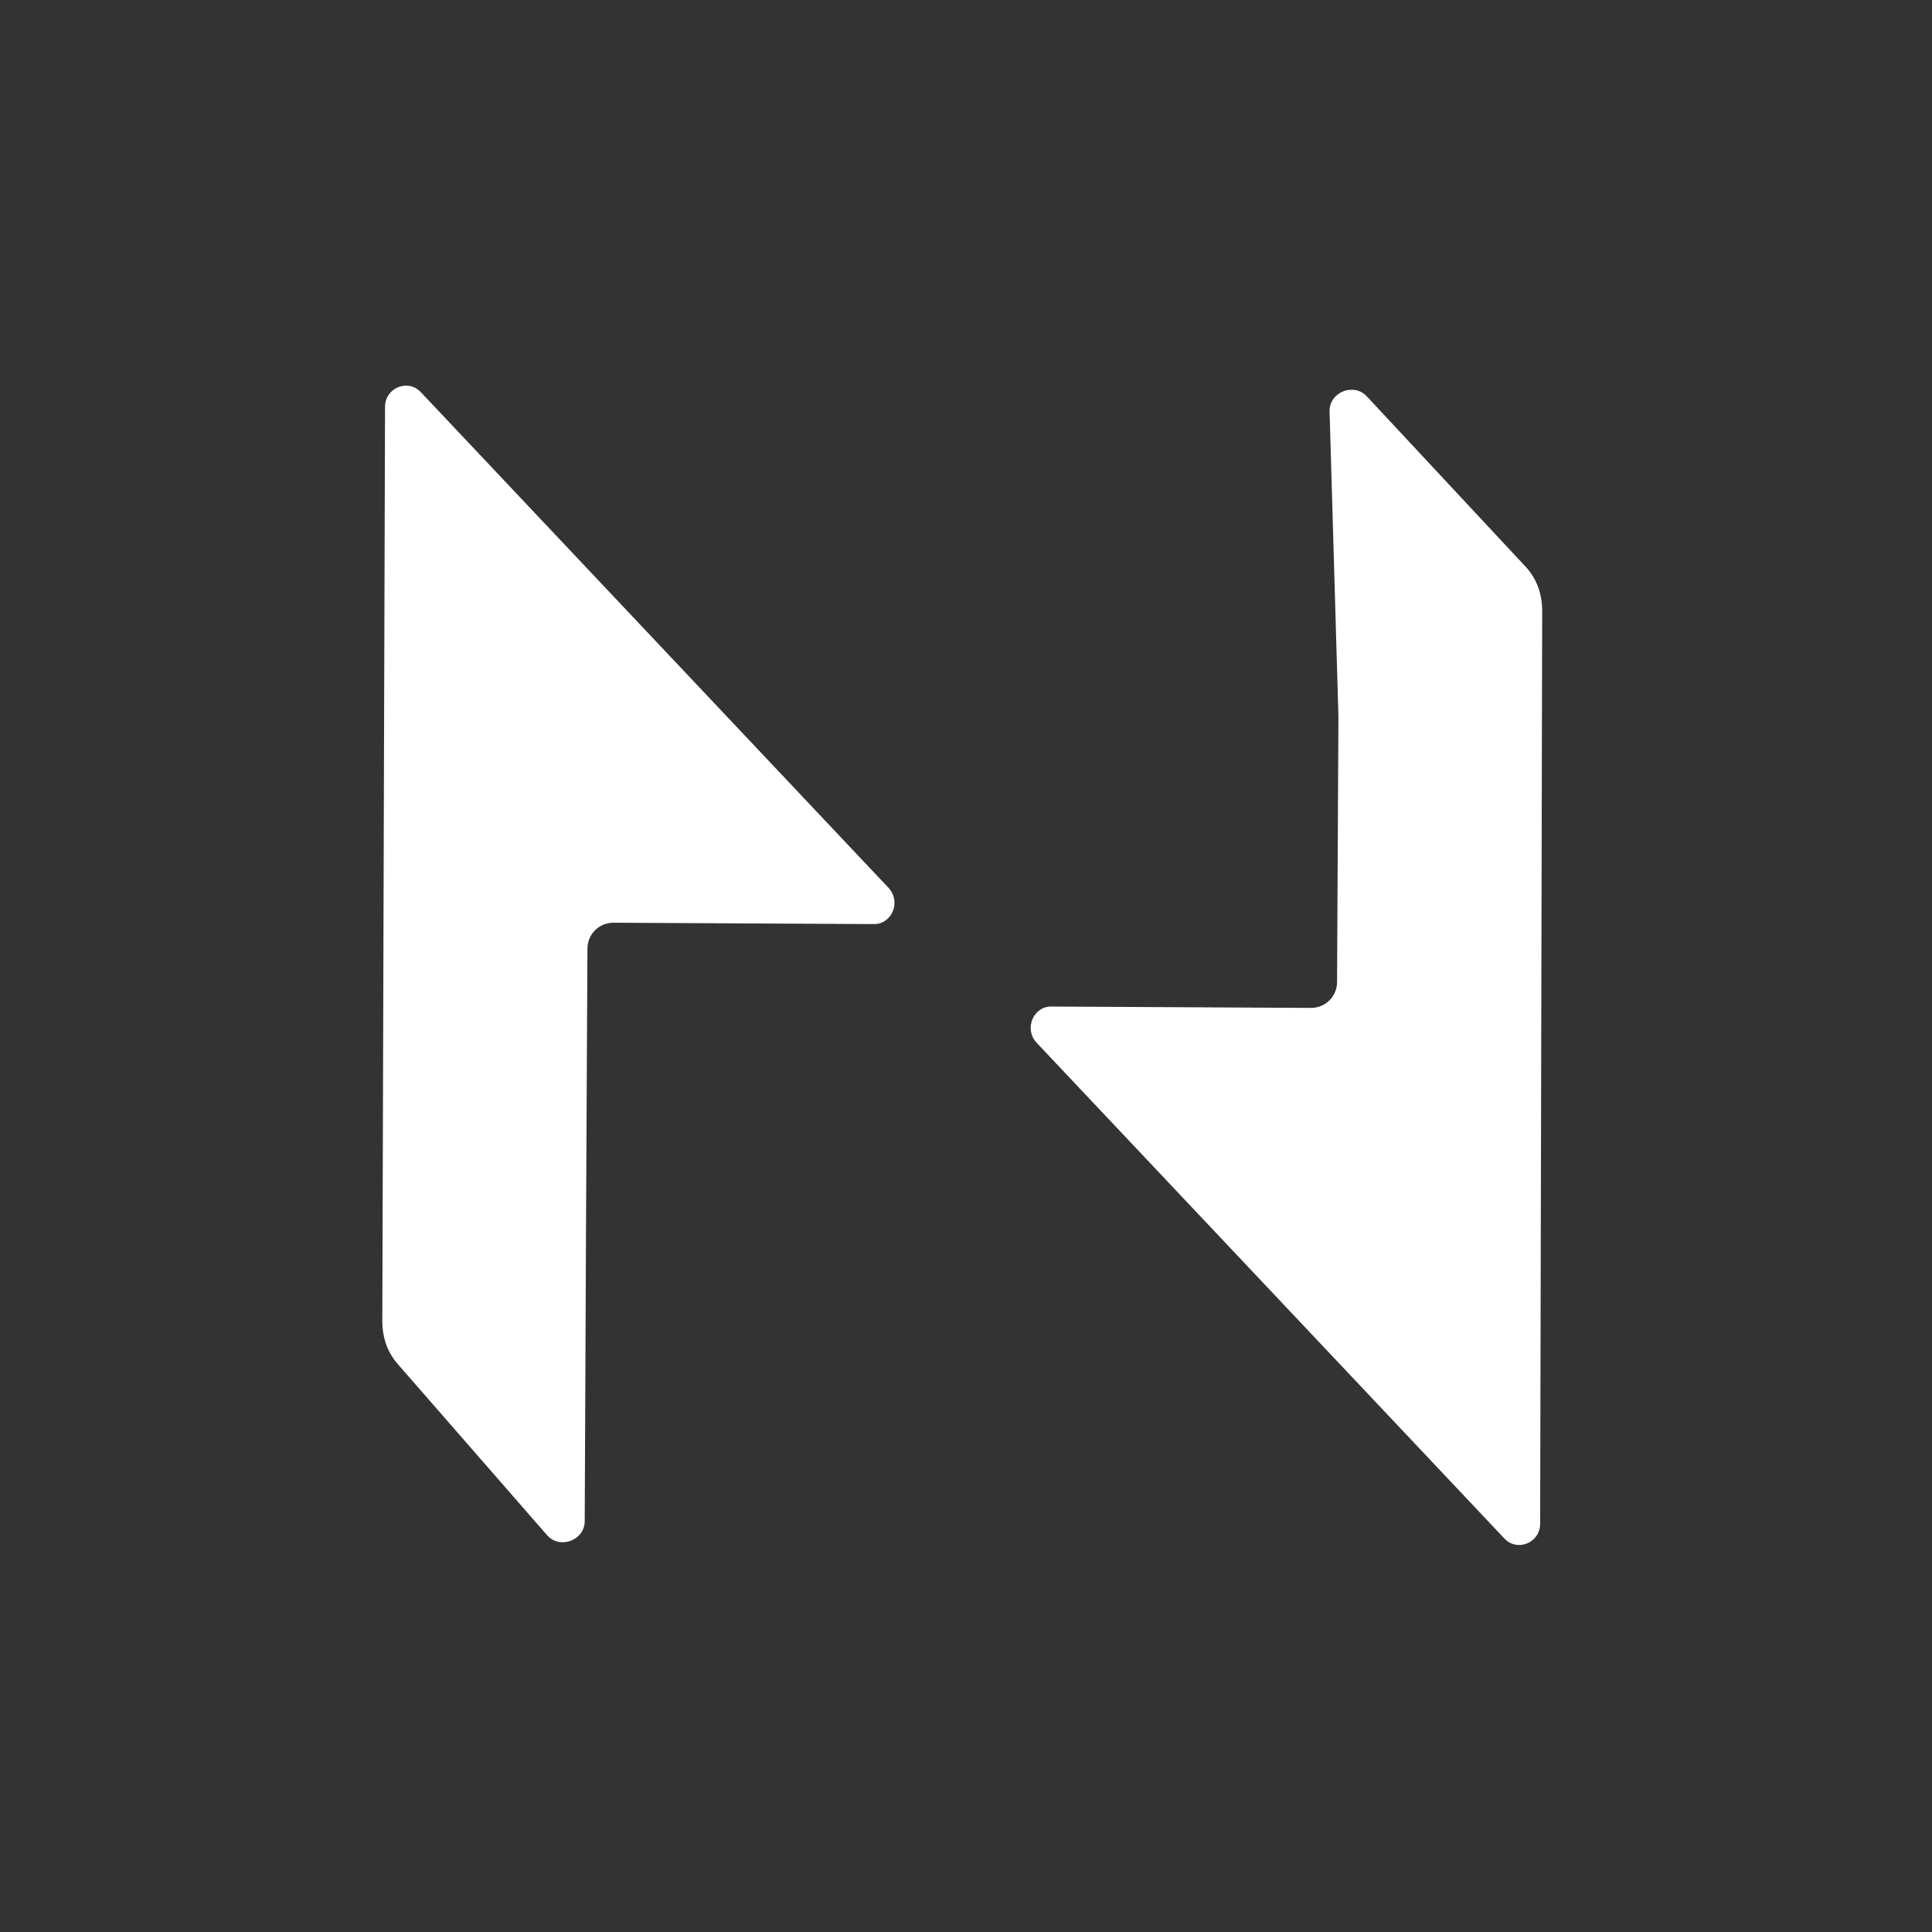
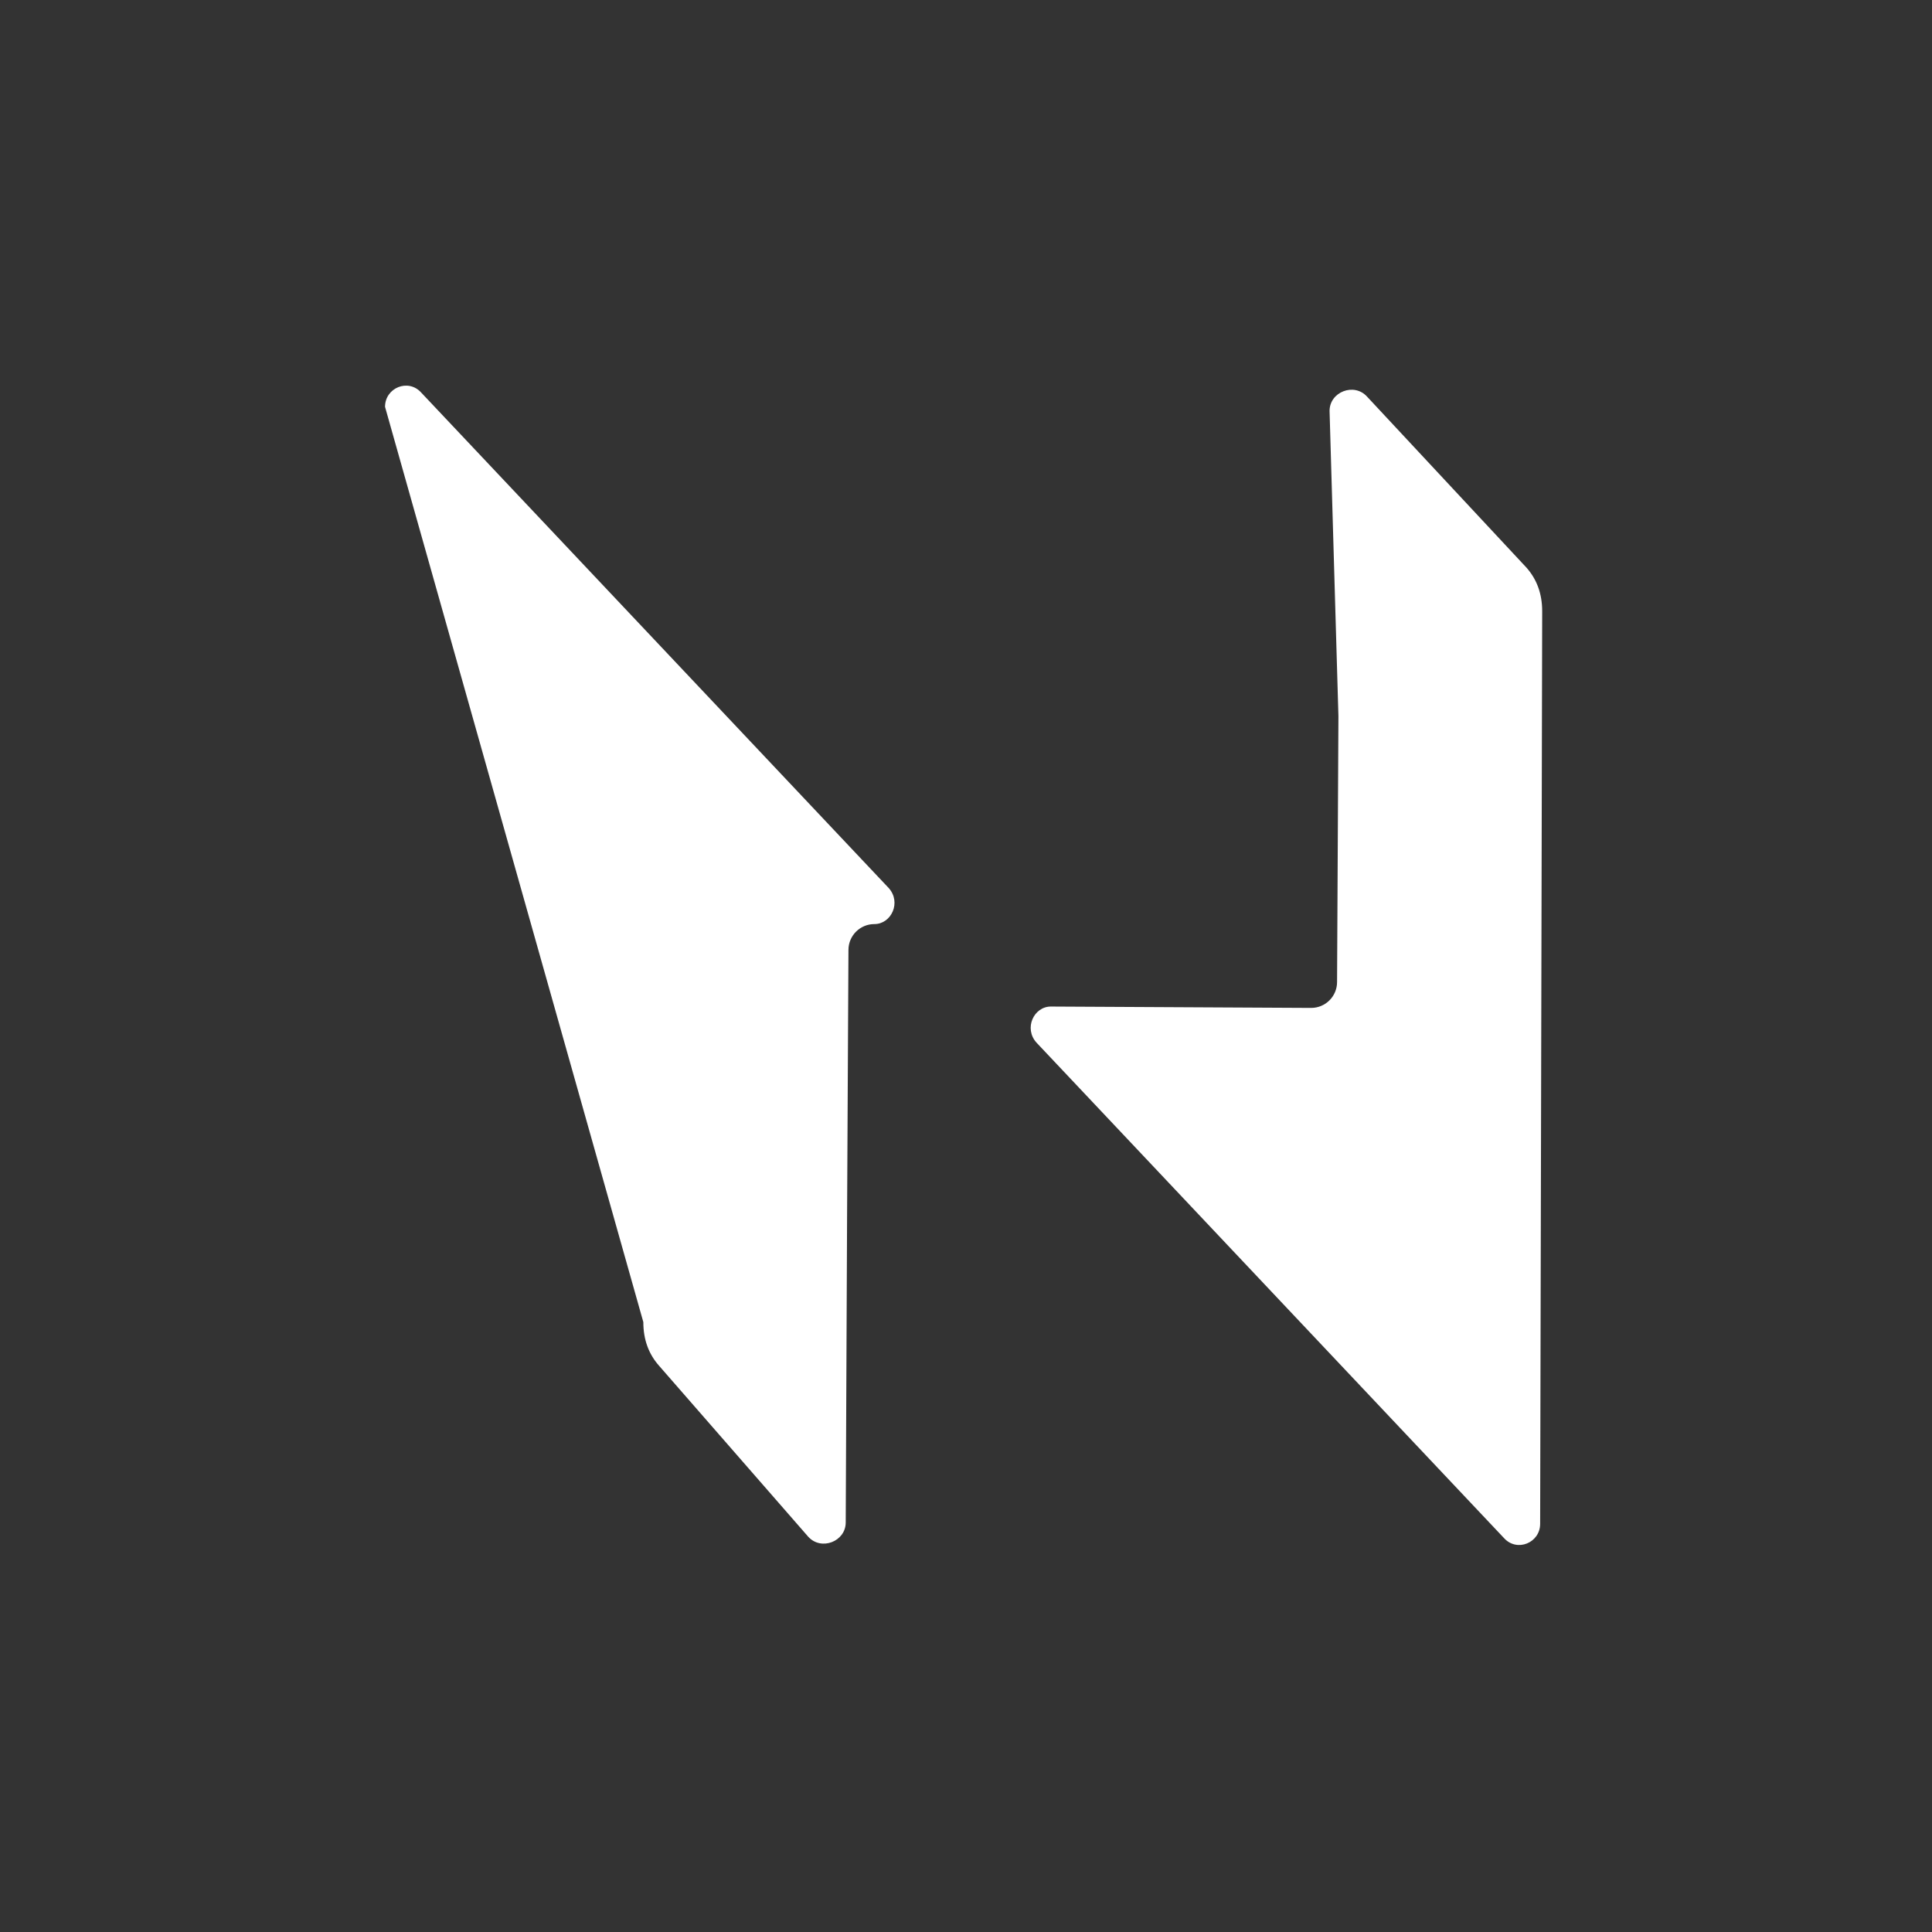
<svg xmlns="http://www.w3.org/2000/svg" version="1.1" id="Layer_1" x="0px" y="0px" viewBox="0 0 283.5 283.5" style="enable-background:new 0 0 283.5 283.5;" xml:space="preserve">
  <rect x="0" y="0" width="283.5" height="283.5" fill="#333333" stroke="none" />
  <style type="text/css">
	.st0{fill-rule:evenodd;clip-rule:evenodd;fill:#FFFFFF;}
</style>
  <g>
-     <path class="st0" d="M226,223.6c0,2.8-3.4,4.2-5.3,2.1l-68.6-72.7c-1.9-2.1-0.4-5.3,2.1-5.3l38.2,0.2c2.1,0,3.8-1.7,3.8-3.8l0.2-39   l-1.3-44.8c0-2.8,3.6-4.2,5.5-2.1l23.4,25.1c1.5,1.7,2.3,3.8,2.3,6.4L226,223.6z M56.5,59.7c0-2.8,3.4-4.2,5.3-2.1l68.6,72.7   c1.9,2.1,0.4,5.3-2.1,5.3L90,135.4c-2.1,0-3.8,1.7-3.8,3.8l-0.2,39l-0.2,45c0,2.8-3.6,4.2-5.5,2.1l-21.9-25.1   c-1.5-1.7-2.3-3.8-2.3-6.4L56.5,59.7z" />
+     <path class="st0" d="M226,223.6c0,2.8-3.4,4.2-5.3,2.1l-68.6-72.7c-1.9-2.1-0.4-5.3,2.1-5.3l38.2,0.2c2.1,0,3.8-1.7,3.8-3.8l0.2-39   l-1.3-44.8c0-2.8,3.6-4.2,5.5-2.1l23.4,25.1c1.5,1.7,2.3,3.8,2.3,6.4L226,223.6z M56.5,59.7c0-2.8,3.4-4.2,5.3-2.1l68.6,72.7   c1.9,2.1,0.4,5.3-2.1,5.3c-2.1,0-3.8,1.7-3.8,3.8l-0.2,39l-0.2,45c0,2.8-3.6,4.2-5.5,2.1l-21.9-25.1   c-1.5-1.7-2.3-3.8-2.3-6.4L56.5,59.7z" />
  </g>
</svg>